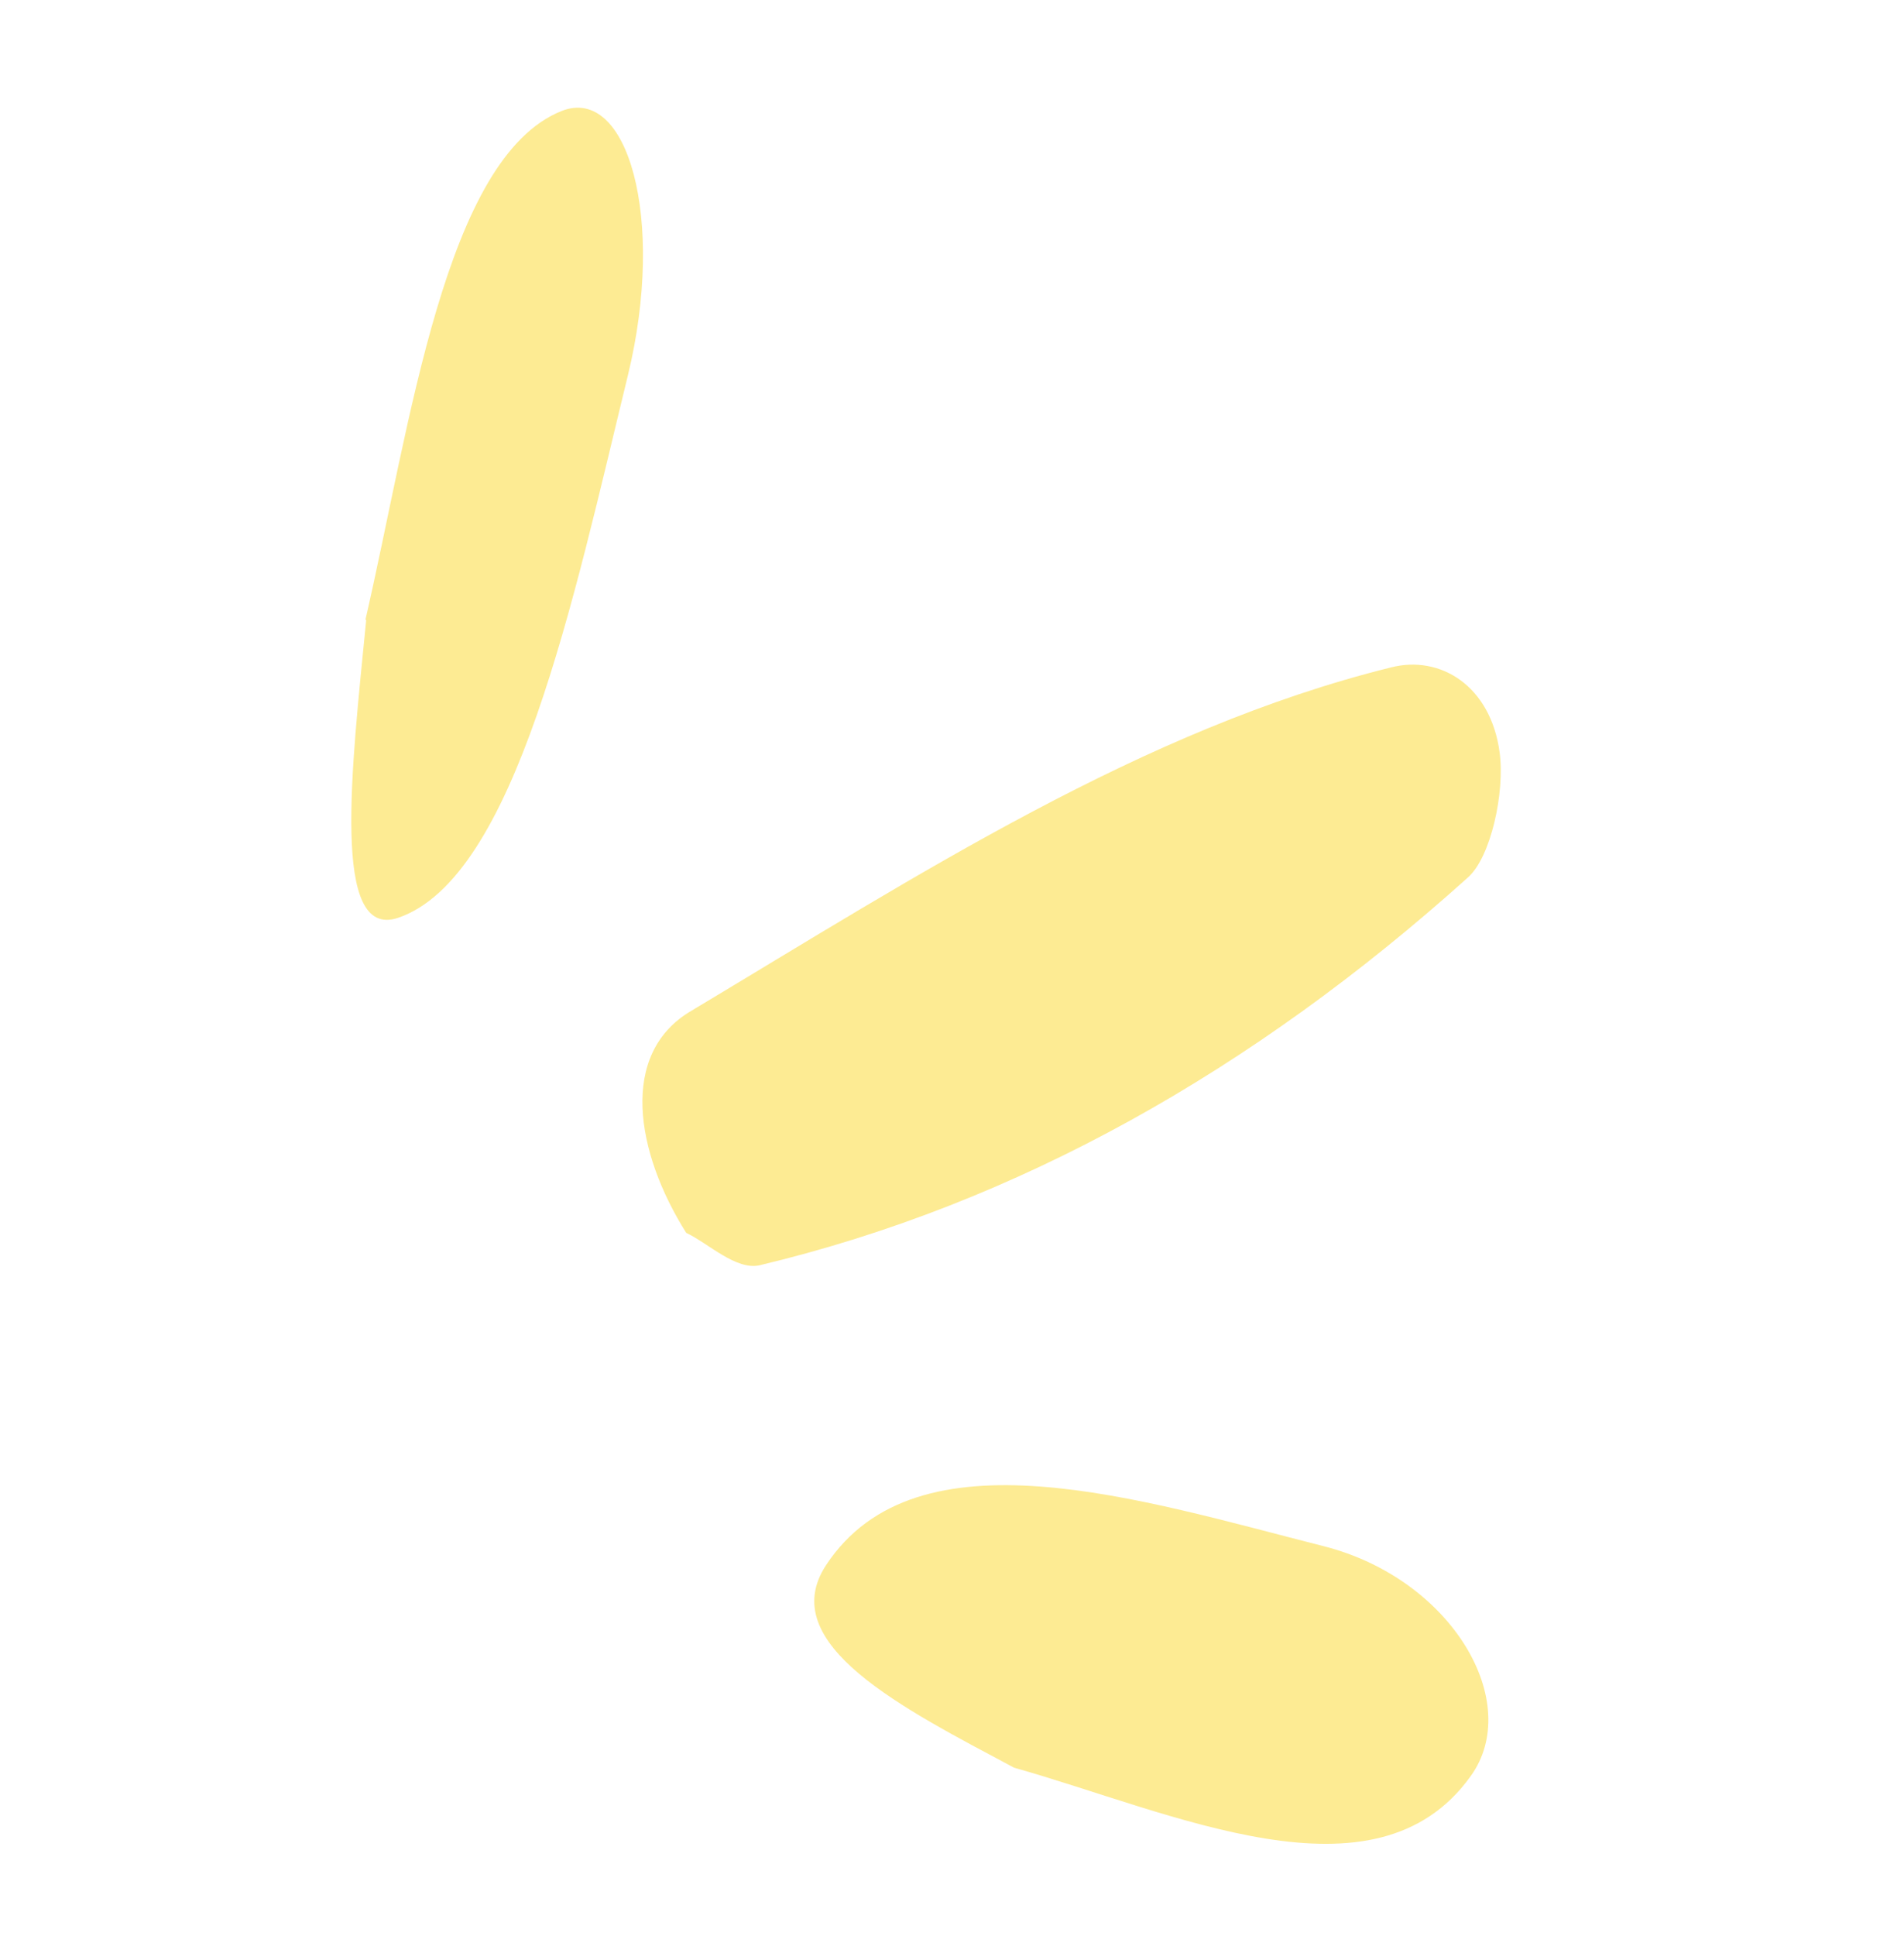
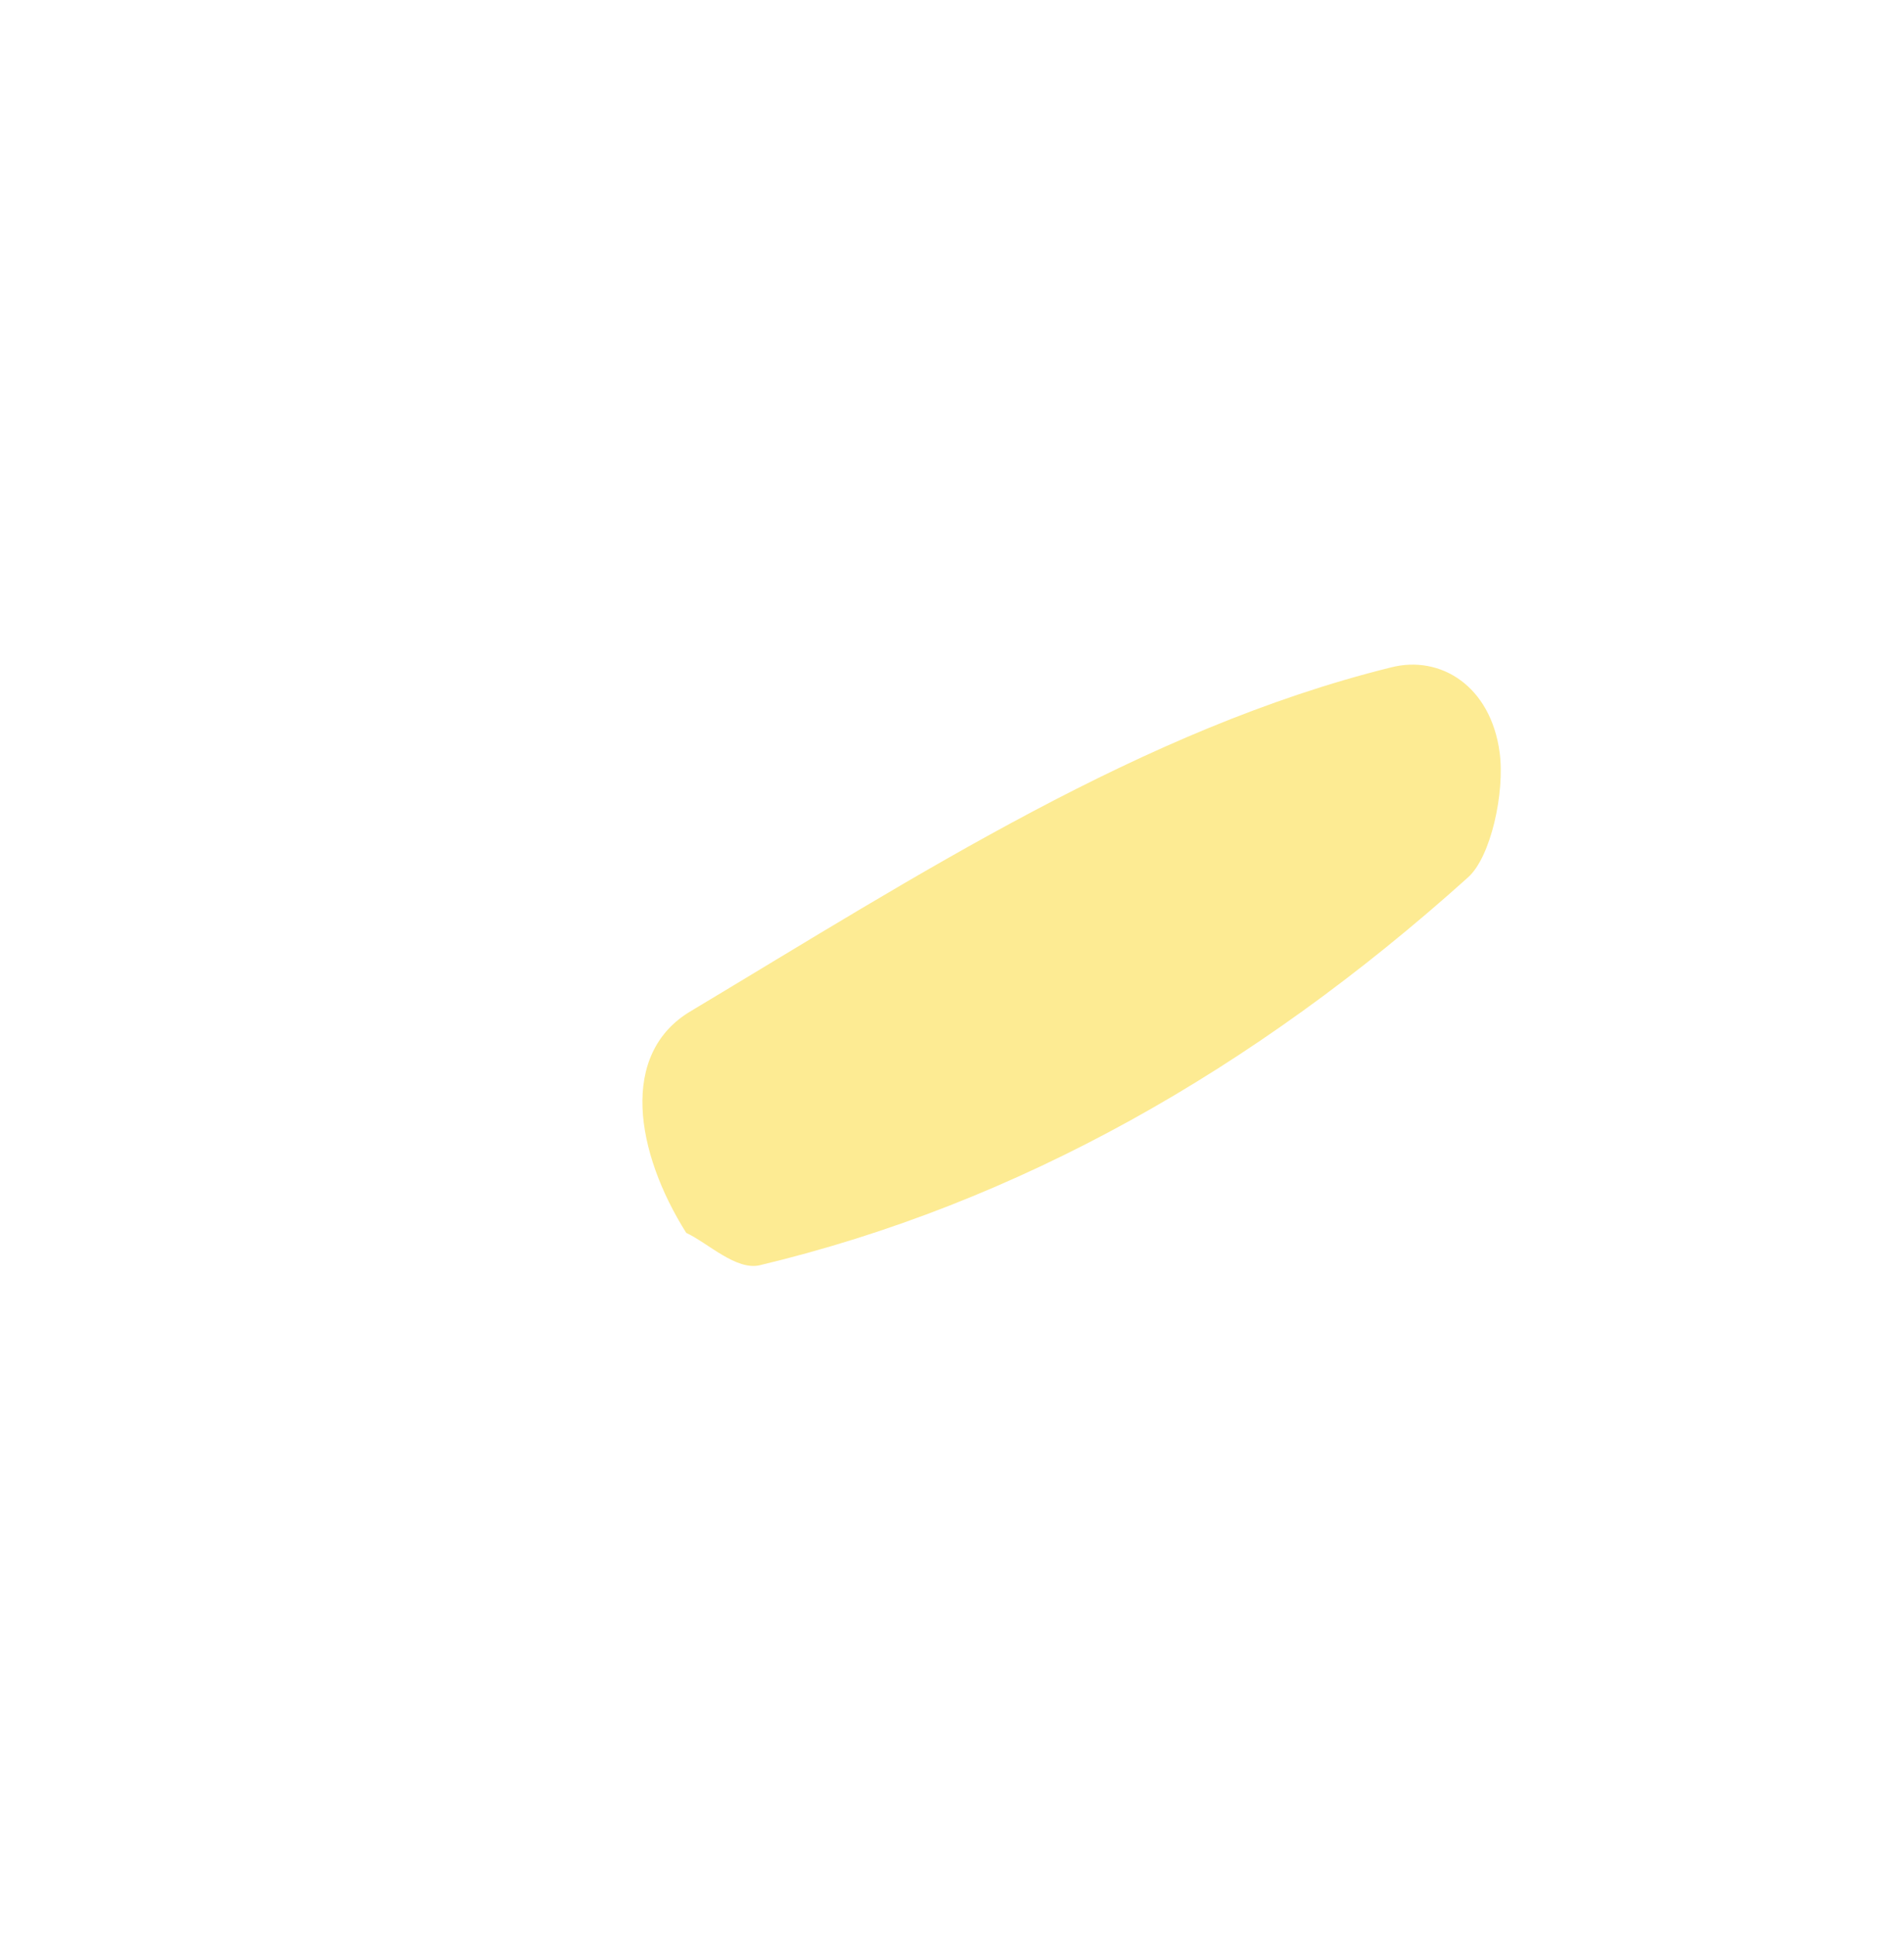
<svg xmlns="http://www.w3.org/2000/svg" width="1415" height="1438" viewBox="0 0 1415 1438" fill="none">
  <g clip-path="url(#clip0_256_632)">
    <path d="M509.991 915.858C472.428 856.31 459.677 782.658 513.71 750.952C681.85 650.279 849.33 541.499 1033.54 495.852C1070.59 486.251 1107.85 509.742 1114.46 558.819C1118.5 588.108 1108.11 636.967 1090.69 652.054C931.392 795.215 756.206 894.118 564.825 939.87C547.226 944.189 525.92 923.272 509.991 915.858Z" fill="#FDEB93" />
-     <path d="M753.641 1313.17C671.136 1269.17 575.489 1221.25 613.886 1162.74C681.322 1060.22 847.926 1114.18 983.709 1148.63C1079.34 1172.95 1132.54 1264.92 1092.83 1319.65C1021.91 1418.26 872.045 1346.55 753.641 1313.17Z" fill="#FDEB93" />
-     <path d="M272.145 460.609C261.279 571.299 245.965 698.251 295.607 681.911C383.387 652.402 426.294 444.204 466.722 278.484C494.903 162.136 466.326 62.985 417.327 82.465C330.62 117.207 305.047 315.098 271.599 460.318L272.145 460.609Z" fill="#FDEB93" />
  </g>
  <defs>
    <clipPath id="clip0_256_632">
      <rect width="1415" height="1438" fill="white" />
    </clipPath>
  </defs>
</svg>